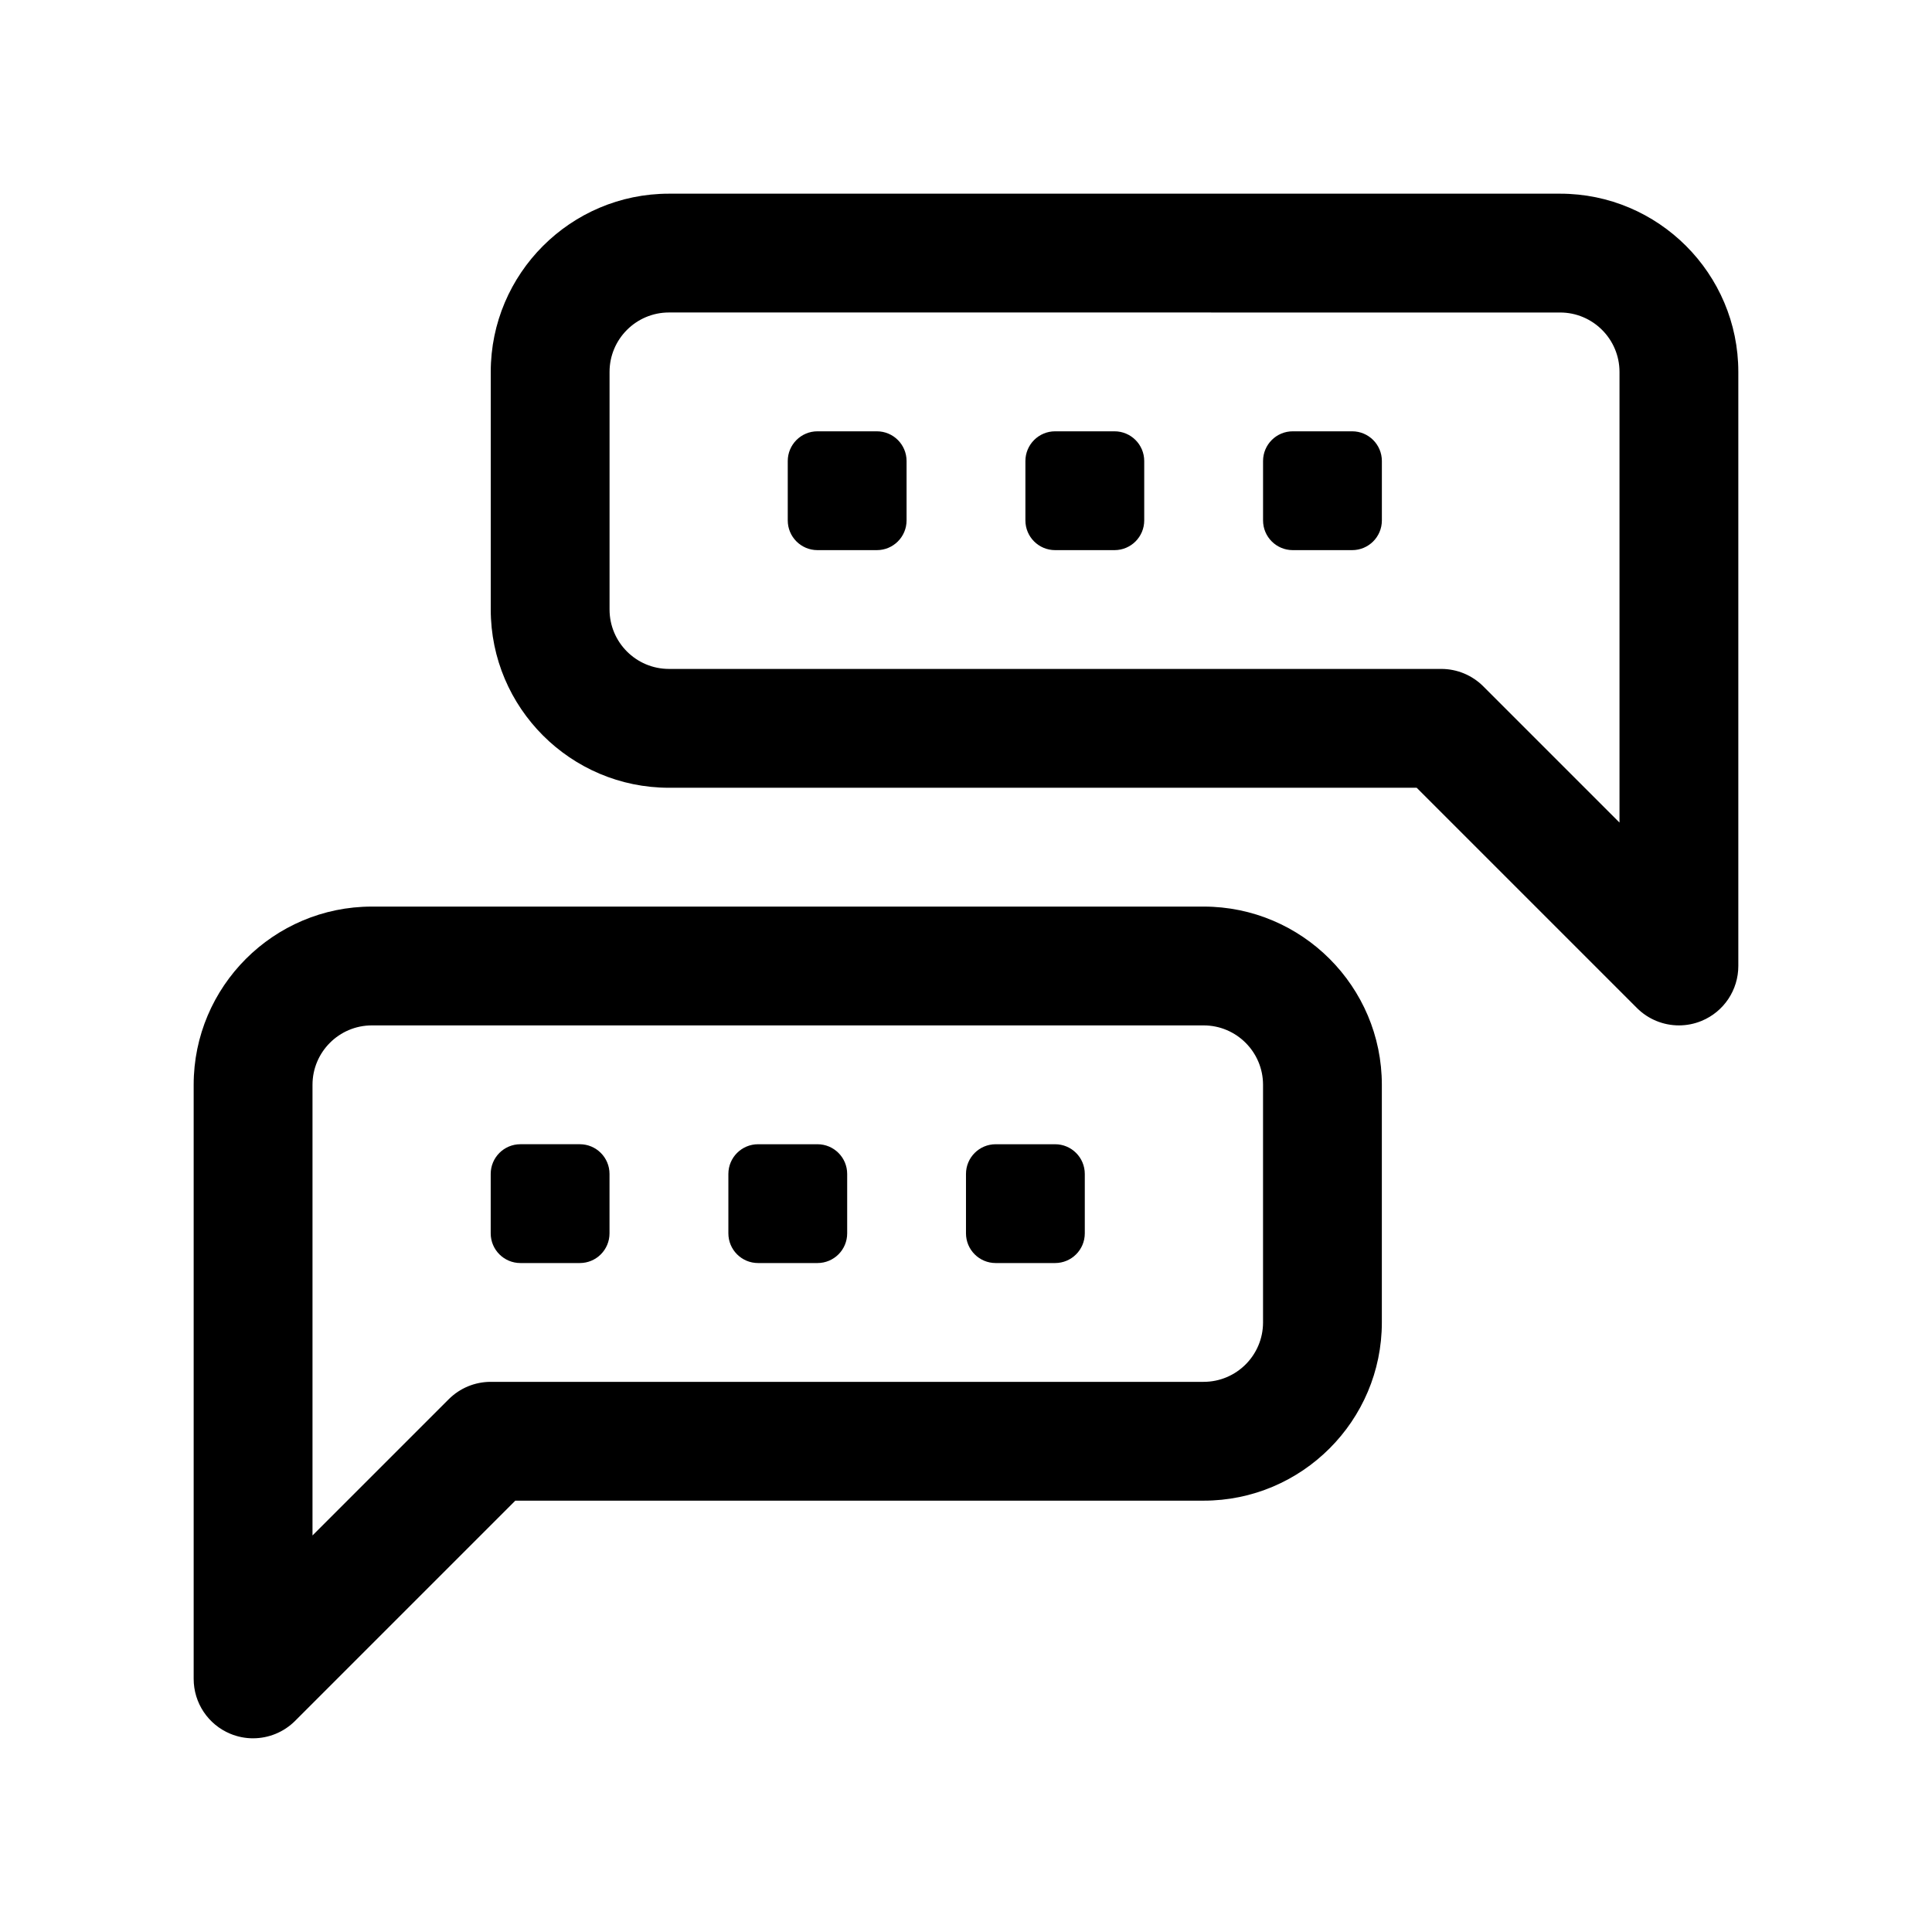
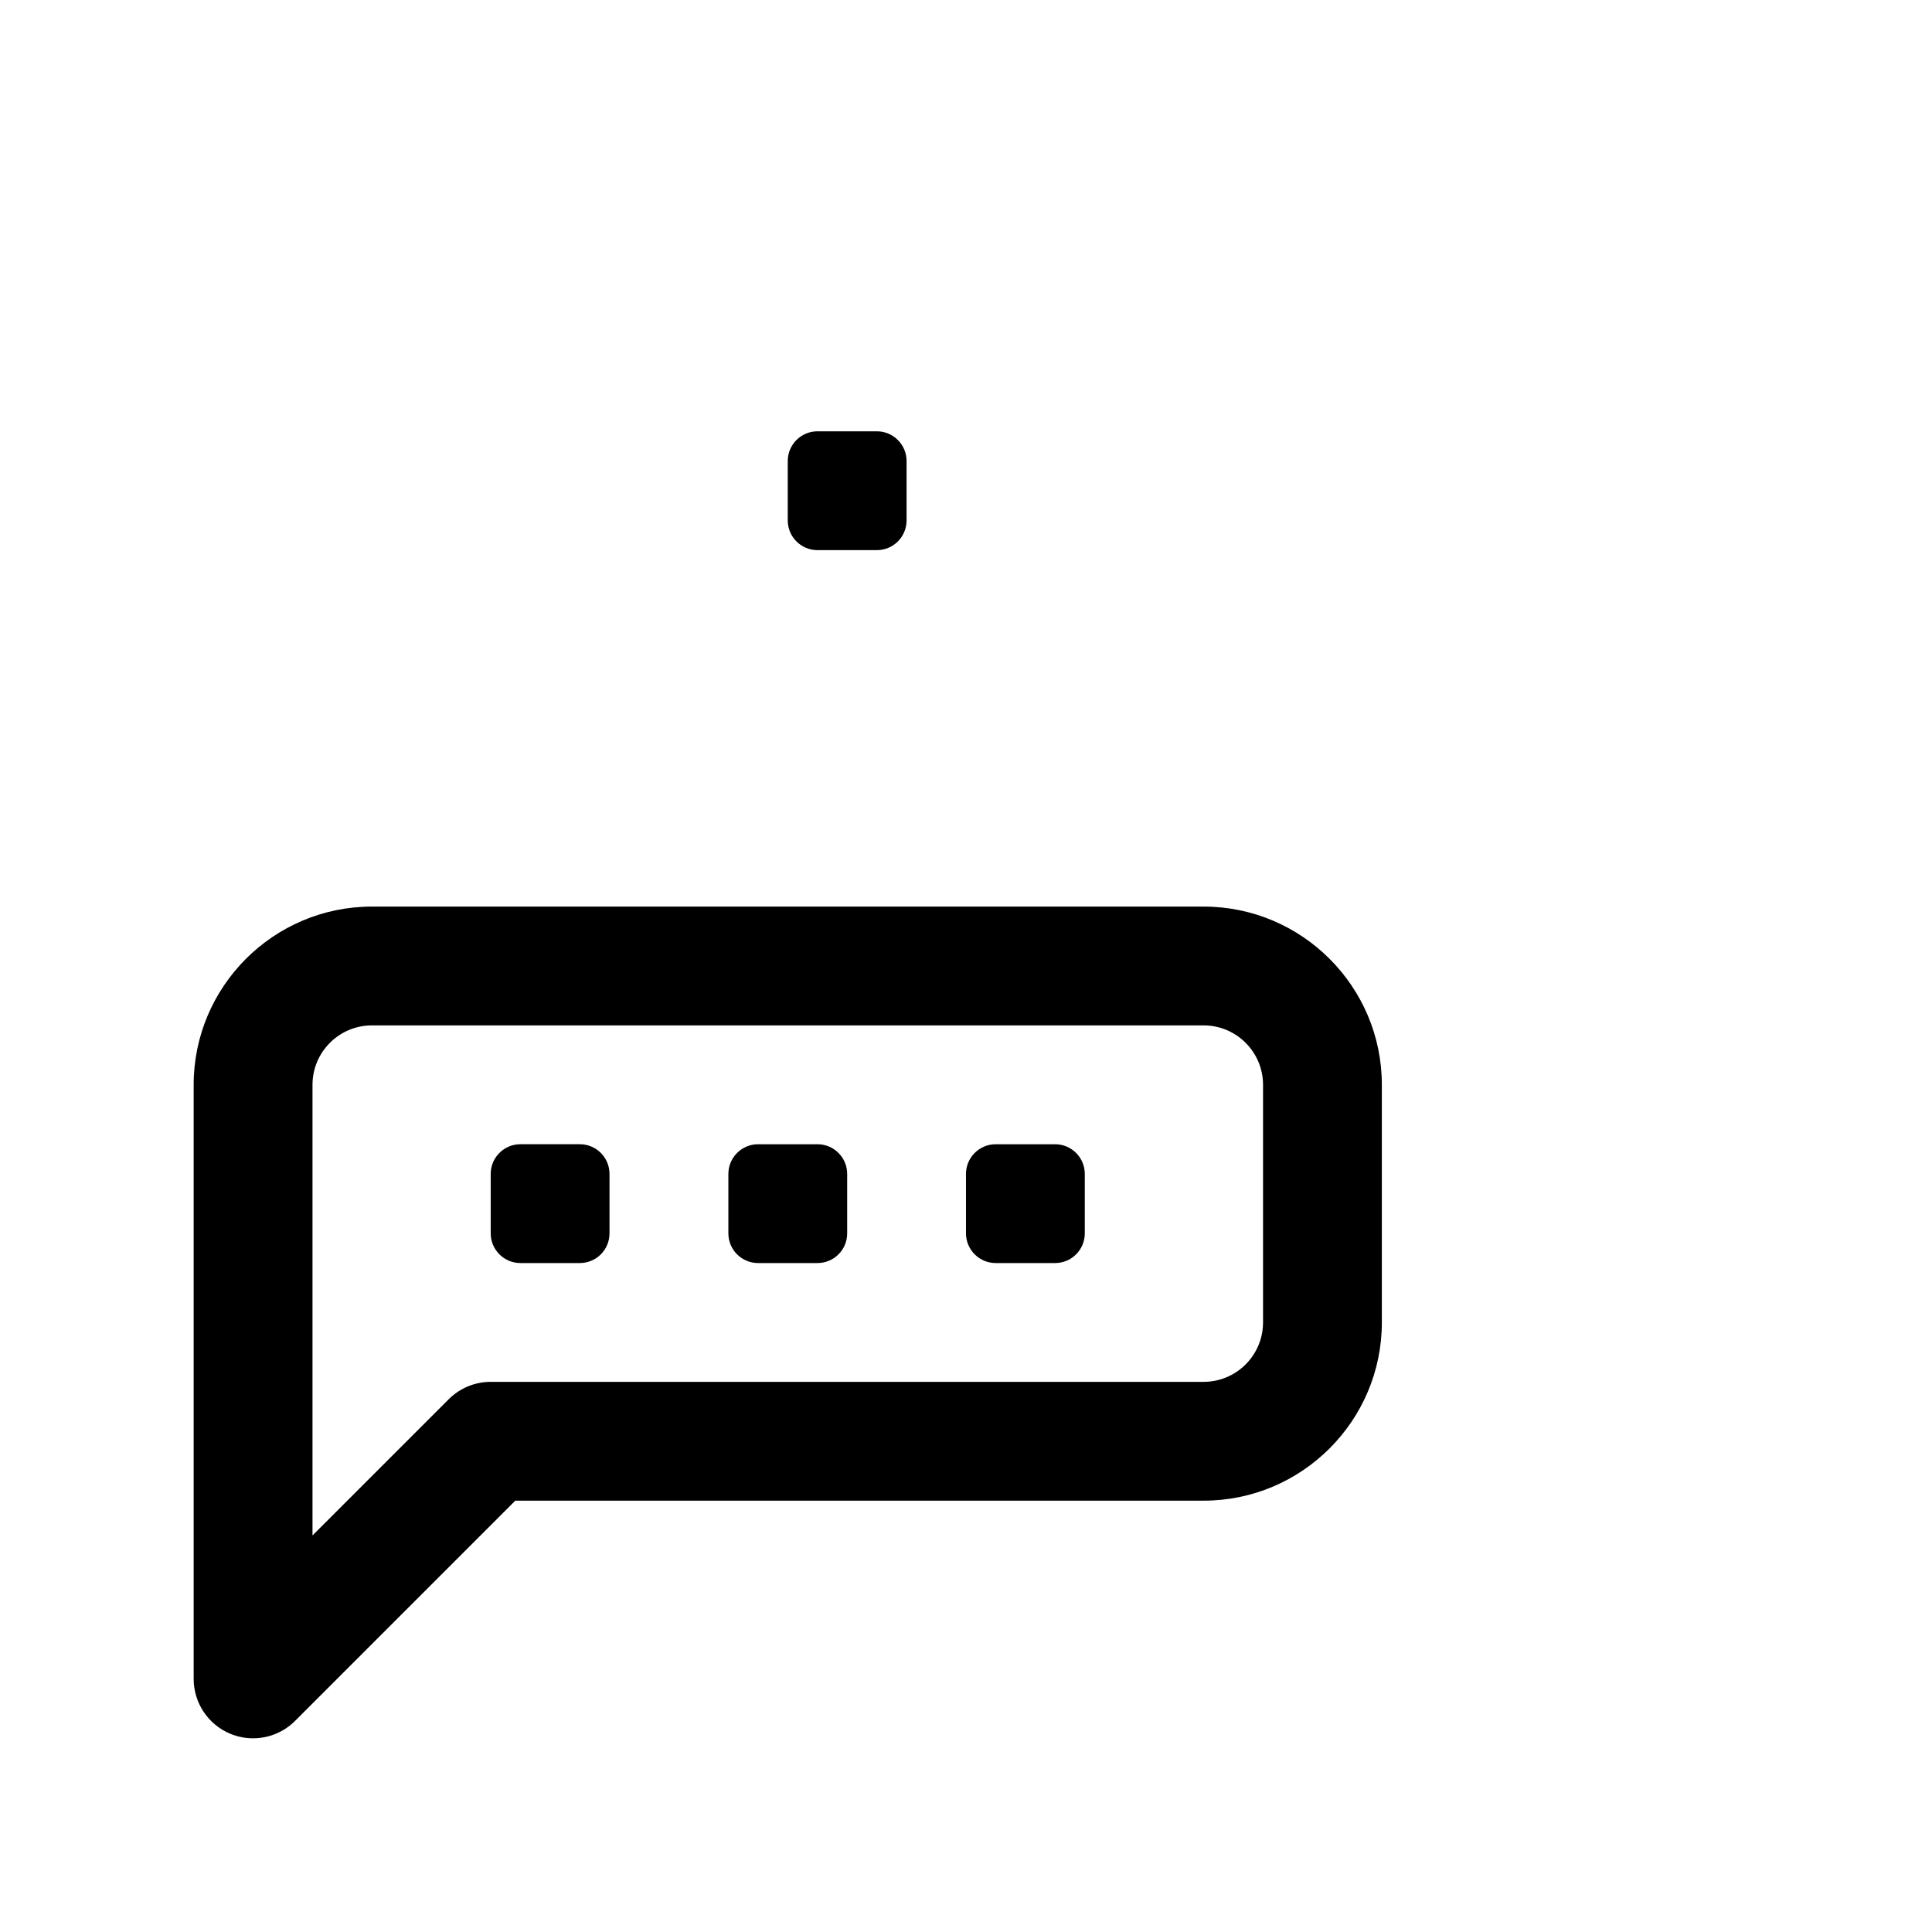
<svg xmlns="http://www.w3.org/2000/svg" fill="#000000" width="800px" height="800px" version="1.1" viewBox="144 144 512 512">
  <g>
    <path d="m211.07 604.67c-2.031 0-4.074-0.391-6.027-1.199-5.887-2.438-9.719-8.18-9.719-14.547v-157.44c0-26.047 21.188-47.23 47.23-47.23h220.42c26.047 0 47.23 21.188 47.23 47.23v62.977c0 26.047-21.188 47.23-47.23 47.23h-182.41l-58.363 58.363c-3.016 3.012-7.043 4.613-11.133 4.613zm31.488-188.93c-8.688 0-15.742 7.062-15.742 15.742v119.43l36.102-36.102c2.949-2.949 6.945-4.609 11.129-4.609h188.93c8.688 0 15.742-7.062 15.742-15.742v-62.977c0-8.68-7.055-15.742-15.742-15.742z" />
-     <path d="m588.93 415.74c-4.09 0-8.117-1.598-11.133-4.613l-58.363-58.363h-198.15c-26.047 0-47.23-21.188-47.23-47.23v-62.977c0-26.047 21.188-47.23 47.23-47.23h236.16c26.047 0 47.23 21.188 47.23 47.23v157.44c0 6.367-3.828 12.105-9.719 14.543-1.949 0.809-3.992 1.199-6.023 1.199zm-267.65-188.93c-8.688 0-15.742 7.062-15.742 15.742v62.977c0 8.68 7.055 15.742 15.742 15.742h204.67c4.18 0 8.18 1.66 11.133 4.613l36.102 36.105v-119.43c0-8.68-7.055-15.742-15.742-15.742z" />
    <path d="m376.38 289.79h-15.742c-4.348 0-7.875-3.523-7.875-7.871v-15.742c0-4.348 3.527-7.875 7.871-7.875h15.742c4.352 0 7.875 3.527 7.875 7.875v15.742c0 4.348-3.523 7.871-7.871 7.871z" />
-     <path d="m439.36 289.79h-15.742c-4.348 0-7.875-3.523-7.875-7.871v-15.742c0-4.348 3.527-7.875 7.871-7.875h15.742c4.352 0 7.875 3.527 7.875 7.875v15.742c0 4.348-3.523 7.871-7.871 7.871z" />
-     <path d="m502.34 289.79h-15.742c-4.352 0-7.875-3.523-7.875-7.871v-15.742c0-4.348 3.523-7.875 7.871-7.875h15.742c4.352 0 7.875 3.527 7.875 7.875v15.742c0 4.348-3.523 7.871-7.871 7.871z" />
    <path d="m297.66 478.72h-15.742c-4.352 0-7.875-3.523-7.875-7.871v-15.742c0-4.352 3.523-7.875 7.871-7.875h15.742c4.348 0 7.871 3.523 7.871 7.871v15.742c0.004 4.352-3.523 7.875-7.867 7.875z" />
    <path d="m360.64 478.72h-15.742c-4.348 0-7.871-3.523-7.871-7.871v-15.742c0-4.348 3.523-7.871 7.871-7.871h15.742c4.348 0 7.871 3.523 7.871 7.871v15.742c0.004 4.348-3.523 7.871-7.871 7.871z" />
    <path d="m423.61 478.72h-15.742c-4.348 0-7.871-3.523-7.871-7.871v-15.742c0-4.348 3.523-7.871 7.871-7.871h15.742c4.348 0 7.871 3.523 7.871 7.871v15.742c0.004 4.348-3.523 7.871-7.871 7.871z" />
  </g>
</svg>